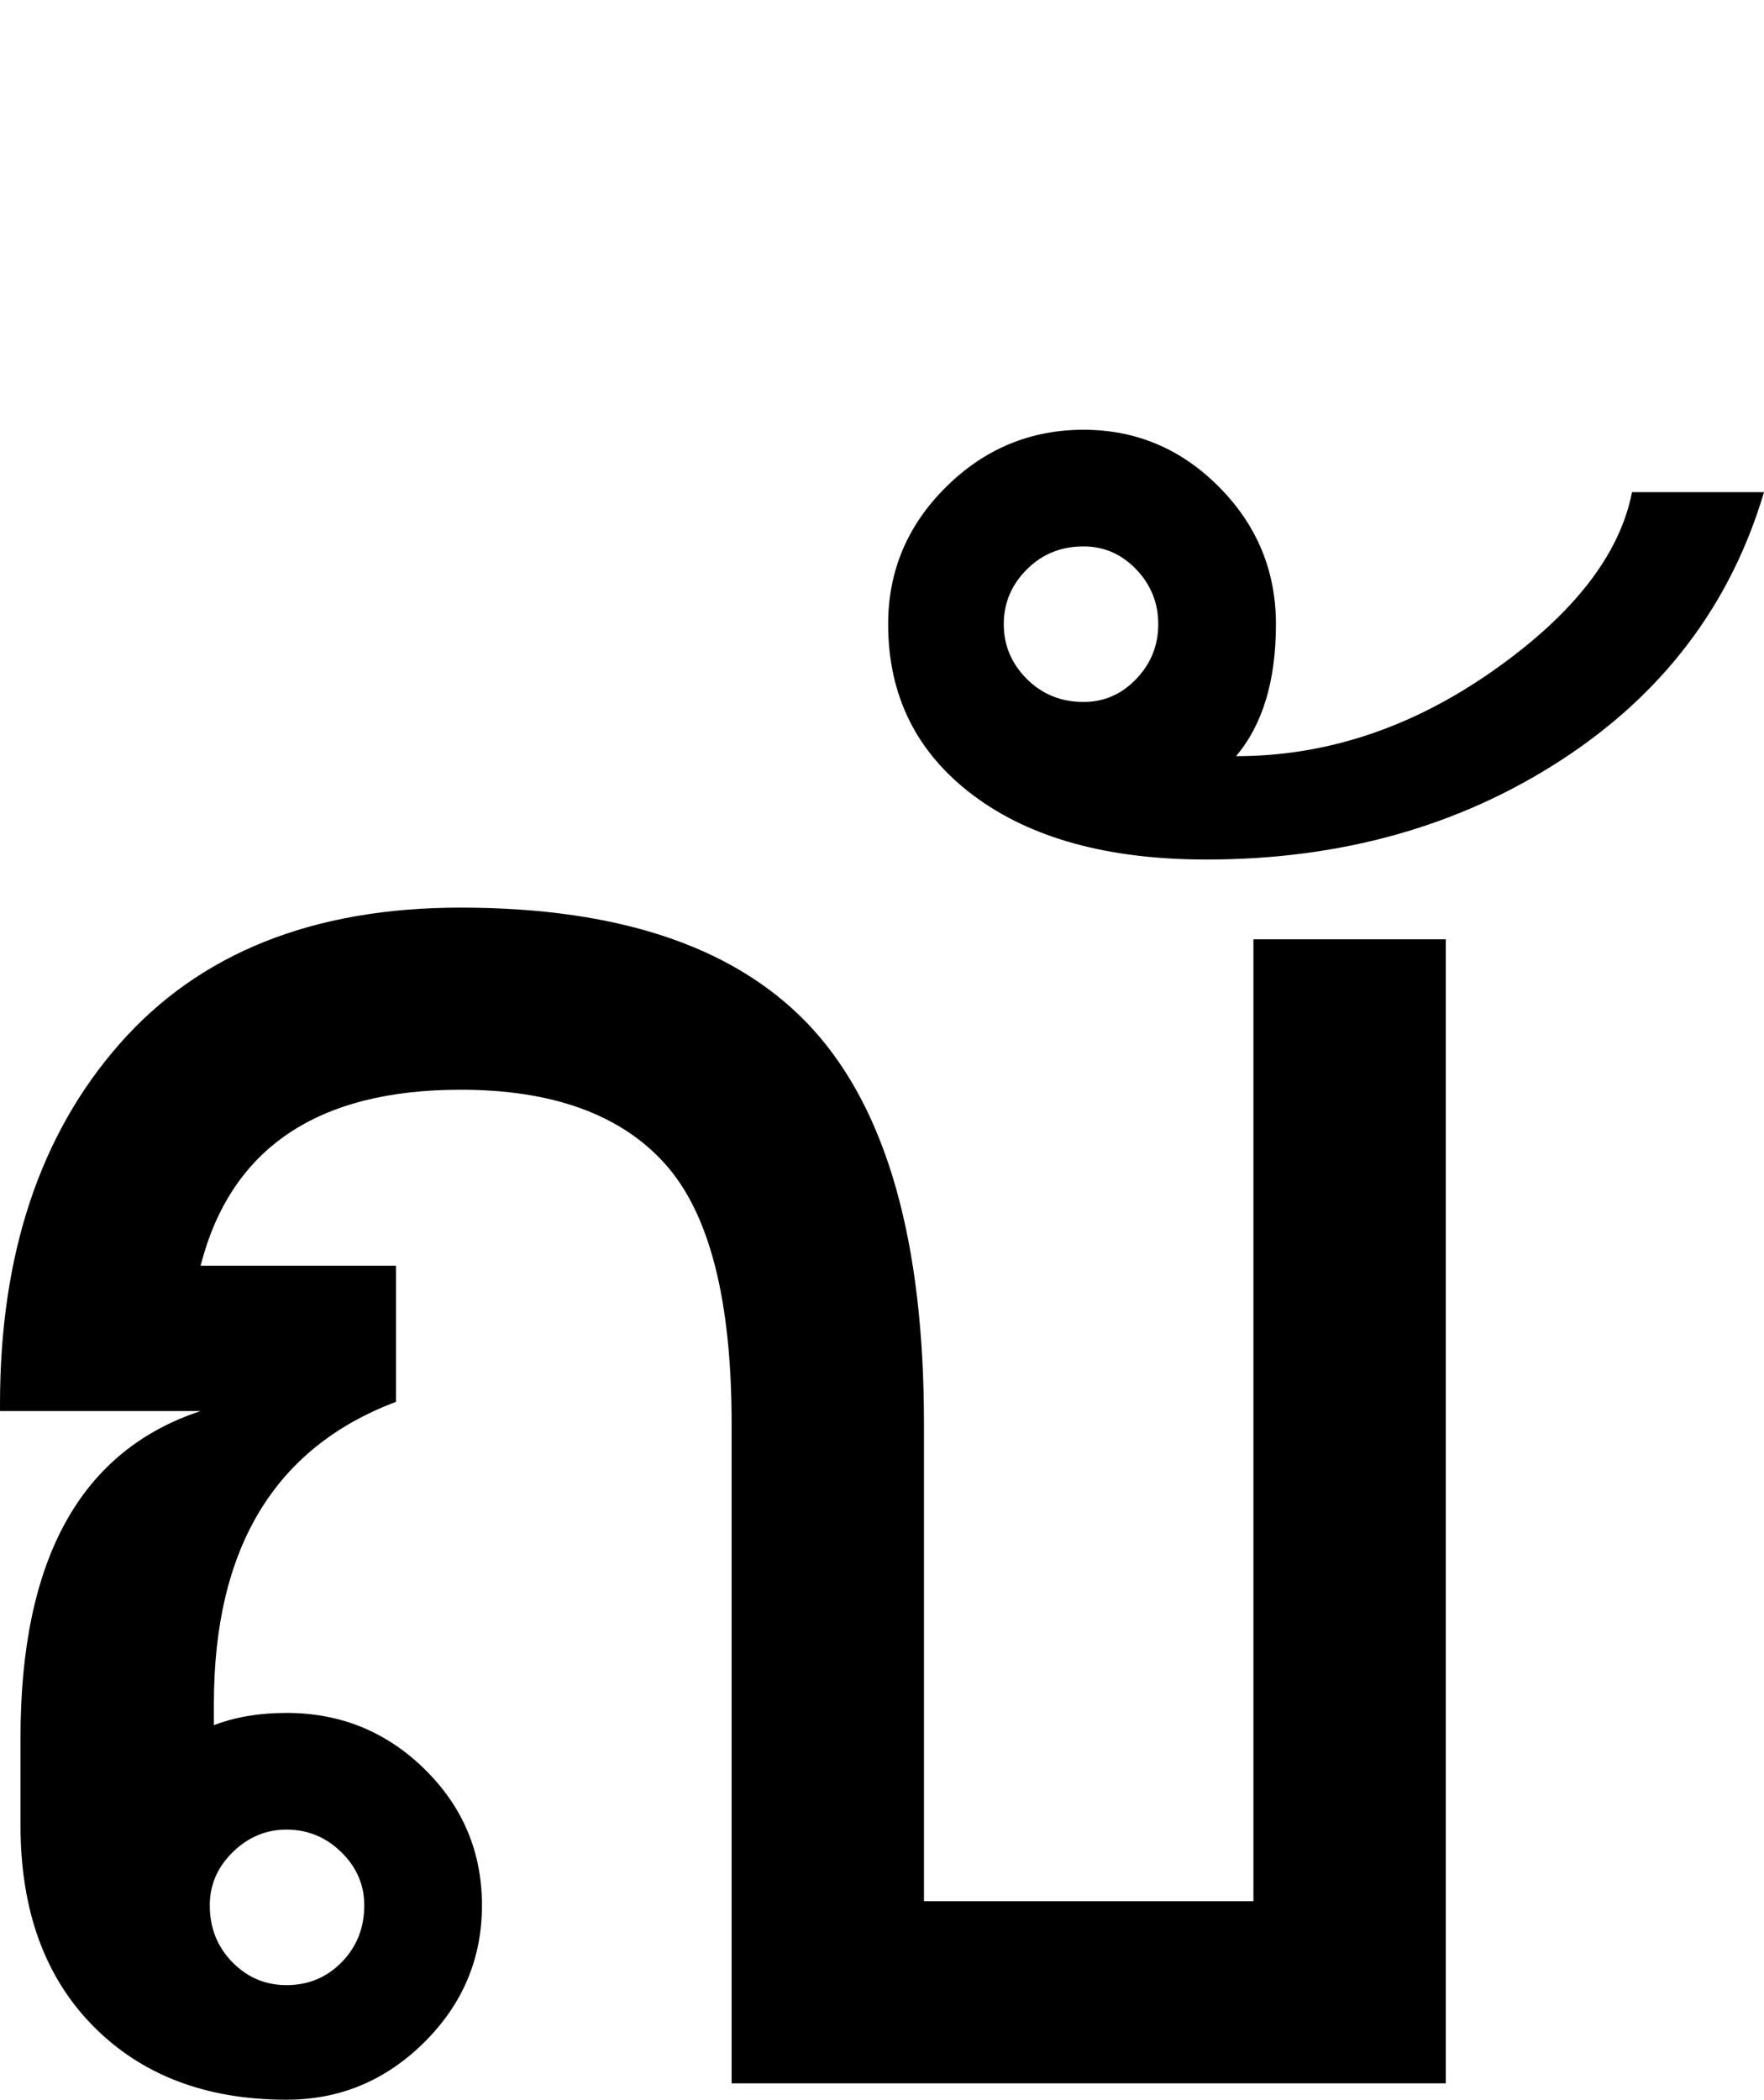
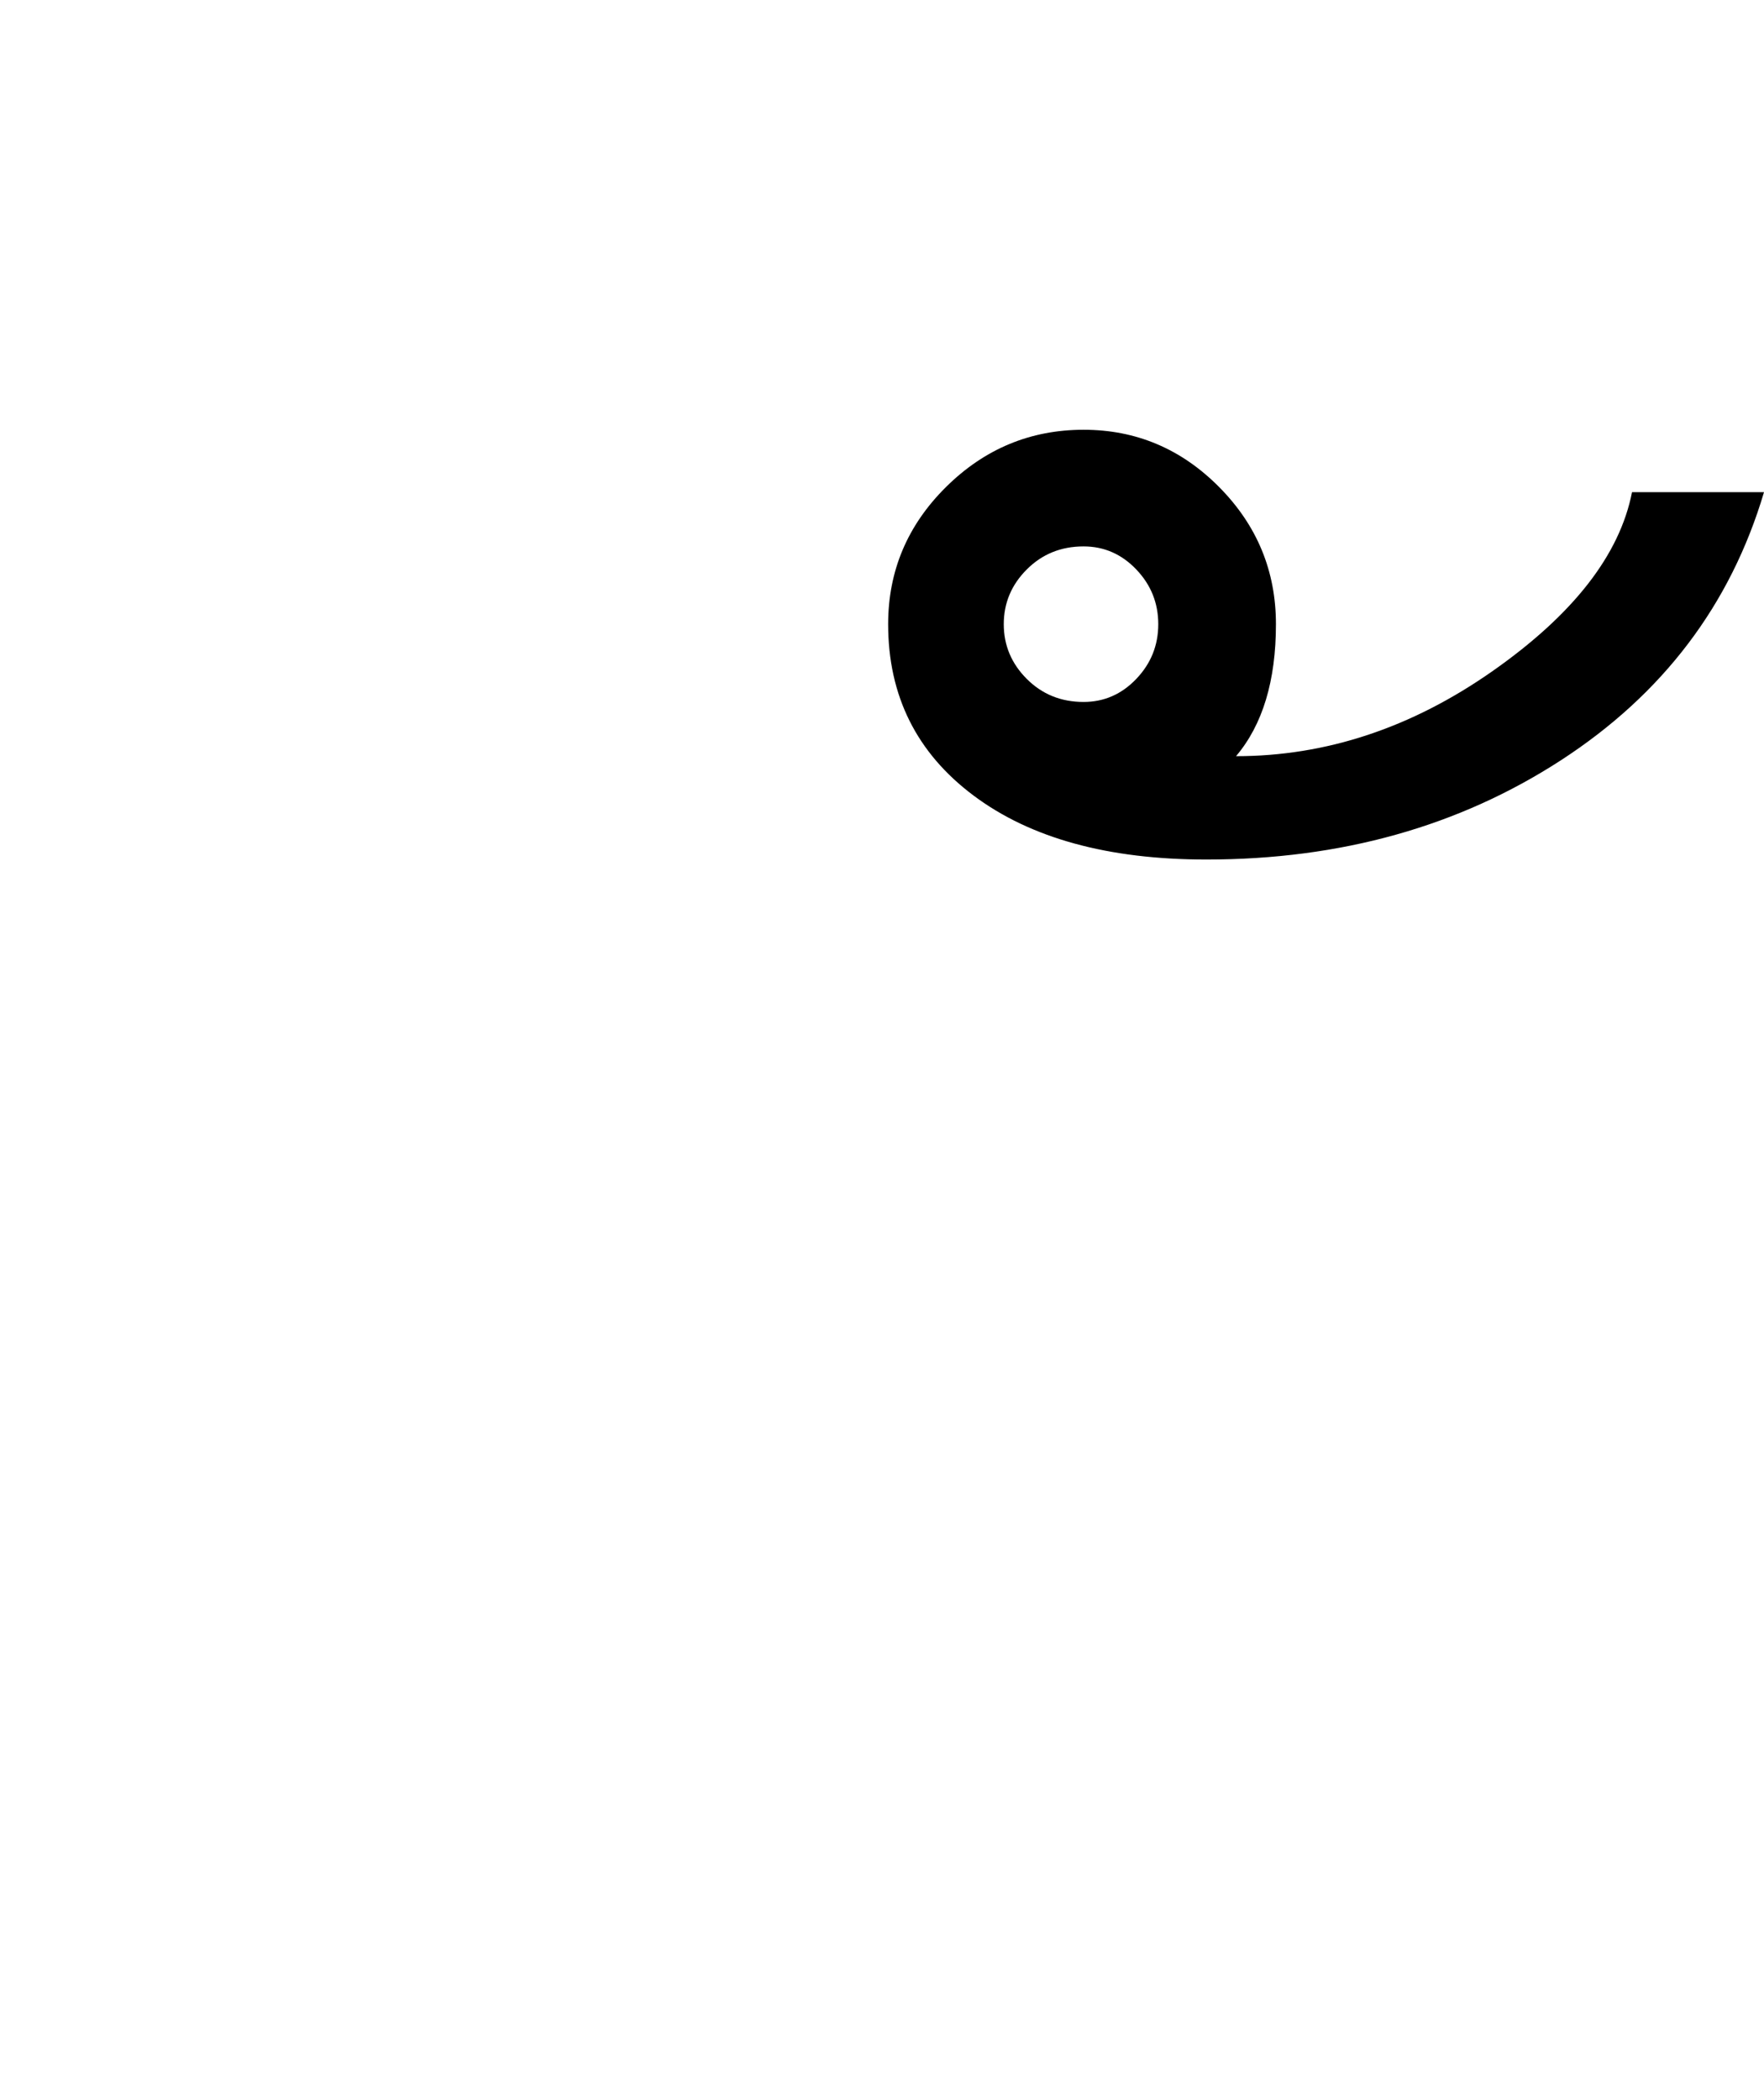
<svg xmlns="http://www.w3.org/2000/svg" xmlns:ns1="http://www.inkscape.org/namespaces/inkscape" xmlns:ns2="http://sodipodi.sourceforge.net/DTD/sodipodi-0.dtd" width="121.219" height="144.28" id="svg2" version="1.1" ns1:version="0.48.4 r9939" ns2:docname="nyo-normal-none.svg">
  <defs id="defs4" />
  <ns2:namedview id="base" pagecolor="#ffffff" bordercolor="#666666" borderopacity="1.0" ns1:pageopacity="0.0" ns1:pageshadow="2" ns1:zoom="1" ns1:cx="361.85001" ns1:cy="61.185172" ns1:document-units="px" ns1:current-layer="text2985" showgrid="false" fit-margin-top="29.53" fit-margin-left="0" fit-margin-right="0" fit-margin-bottom="0" showguides="false" ns1:window-width="1680" ns1:window-height="988" ns1:window-x="-8" ns1:window-y="-8" ns1:window-maximized="1">
    <ns1:grid type="xygrid" id="grid3005" empspacing="5" visible="true" enabled="true" snapvisiblegridlinesonly="true" originx="-119.812px" originy="-28.687px" />
  </ns2:namedview>
  <g ns1:label="Layer 1" ns1:groupmode="layer" id="layer1" transform="translate(-122.032,0.079)">
    <g style="font-size:40px;font-style:normal;font-weight:normal;line-height:125%;letter-spacing:0px;word-spacing:0px;fill:#000000;fill-opacity:1;stroke:none;font-family:tahoma;-inkscape-font-specification:tahoma" id="text2985">
-       <path d="m 122.032,96.389 c 0,-10.266 2.742,-18.516 8.227,-24.75 5.484,-6.234 13.289,-9.351 23.414,-9.352 11.109,8e-5 19.195,2.801 24.258,8.402 5.062,5.602 7.594,14.613 7.594,27.035 l 0,32.836 22.641,0 0,-66.094 13.219,0 0,78.609 -49.078,0 0,-45.352 c -6e-5,-8.484 -1.523,-14.426 -4.57,-17.824 -3.047,-3.398 -7.734,-5.098 -14.062,-5.098 -9.844,6.8e-5 -15.797,4.031 -17.859,12.094 l 13.43,0 0,9.352 c -8.344,3.141 -12.516,10.055 -12.516,20.742 l 0,1.477 c 1.453,-0.562 3.117,-0.844 4.992,-0.844 3.703,3e-5 6.867,1.289 9.492,3.867 2.625,2.578 3.937,5.695 3.938,9.352 -4e-5,3.656 -1.324,6.797 -3.973,9.422 -2.648,2.625 -5.801,3.938 -9.457,3.938 -5.531,0 -9.961,-1.688 -13.289,-5.062 -3.328,-3.375 -4.992,-7.969 -4.992,-13.781 l 0,-6.047 c -1e-5,-12.234 4.125,-19.711 12.375,-22.43 l -13.781,0 z m 19.688,39.938 c 1.5,0 2.766,-0.527 3.797,-1.582 1.031,-1.055 1.547,-2.355 1.547,-3.902 -3e-5,-1.406 -0.527,-2.625 -1.582,-3.656 -1.055,-1.031 -2.309,-1.547 -3.762,-1.547 -1.406,1e-5 -2.637,0.516 -3.691,1.547 -1.055,1.031 -1.582,2.25 -1.582,3.656 -3e-5,1.547 0.516,2.848 1.547,3.902 1.031,1.055 2.273,1.582 3.727,1.582 z" style="font-size:144px;font-family:Tahoma;-inkscape-font-specification:Tahoma" id="path3045" ns1:connector-curvature="0" ns2:nodetypes="ssccsccccccscccccscccccssssccssccccsccs" />
      <path d="m 243.251,33.741 c -2.297,7.734 -6.949,13.875 -13.957,18.422 -7.008,4.547 -15.129,6.82 -24.363,6.82 -6.75,8.4e-5 -12.082,-1.465 -15.996,-4.395 -3.914,-2.93 -5.871,-6.855 -5.871,-11.777 5e-5,-3.656 1.324,-6.797 3.973,-9.422 2.648,-2.625 5.801,-3.937 9.457,-3.938 3.609,1.14e-4 6.715,1.313 9.316,3.938 2.602,2.625 3.902,5.766 3.902,9.422 2e-5,3.891 -0.914,6.914 -2.742,9.07 6.188,9.1e-5 12.059,-1.945 17.613,-5.836 5.555,-3.891 8.754,-7.992 9.598,-12.305 z M 196.493,48.155 c 1.406,9.5e-5 2.613,-0.527 3.621,-1.582 1.008,-1.055 1.512,-2.308 1.512,-3.762 4e-5,-1.453 -0.504,-2.707 -1.512,-3.762 -1.008,-1.055 -2.215,-1.582 -3.621,-1.582 -1.547,1.06e-4 -2.848,0.527 -3.902,1.582 -1.055,1.055 -1.582,2.309 -1.582,3.762 4e-5,1.453 0.527,2.707 1.582,3.762 1.055,1.055 2.356,1.582 3.902,1.582 z" style="font-size:144px;font-family:Tahoma;-inkscape-font-specification:Tahoma" id="path3047" ns1:connector-curvature="0" />
    </g>
  </g>
</svg>